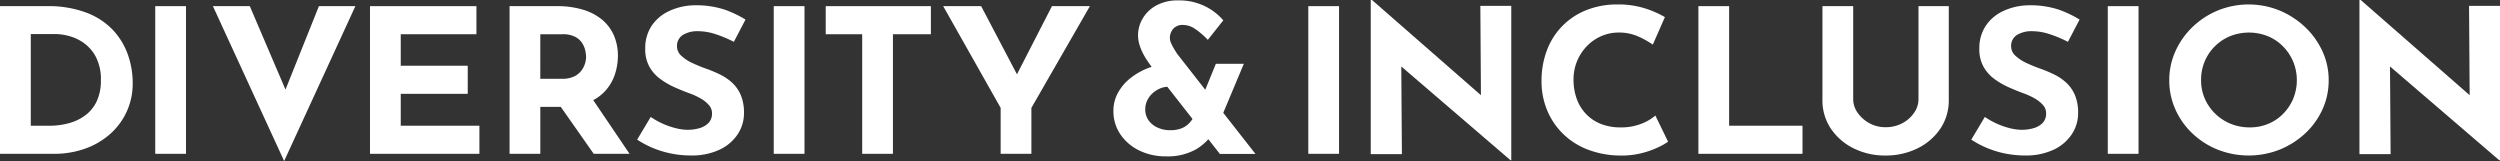
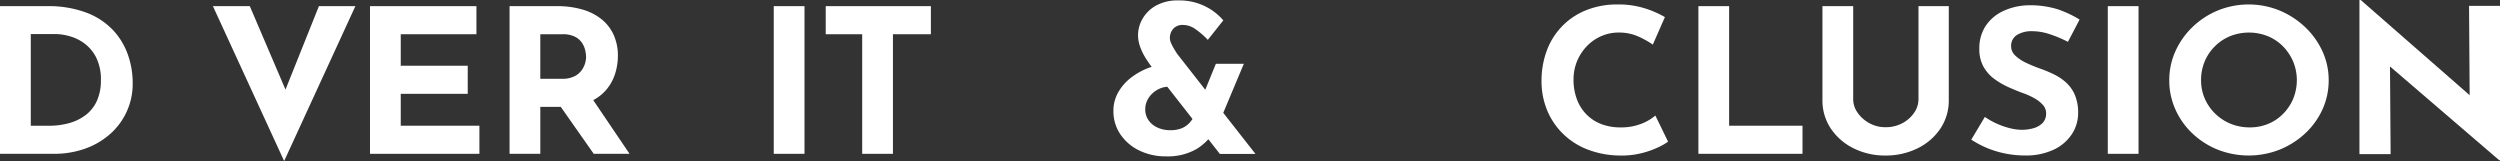
<svg xmlns="http://www.w3.org/2000/svg" height="38" viewBox="0 0 590 38" width="590">
  <rect x="0" y="0" width="590" height="38" fill="#333333" stroke="none" />
  <g fill="#fff">
    <path d="m26.743 6.89a16.763 16.763 0 0 0 -6.278-4.168 25.471 25.471 0 0 0 -9.458-1.562h-11.007v34.848h12.808a21.561 21.561 0 0 0 7.106-1.16 17.9 17.9 0 0 0 5.9-3.362 15.75 15.75 0 0 0 5.5-12.287 19.915 19.915 0 0 0 -1.1-6.485 16.465 16.465 0 0 0 -3.471-5.824m-3.8 16.452a8.733 8.733 0 0 1 -2.5 3.338 11.253 11.253 0 0 1 -3.879 2.013 17.141 17.141 0 0 1 -5 .687h-4.3v-21.639h5.896a12.982 12.982 0 0 1 3.051.45 10.918 10.918 0 0 1 3.527 1.633 9.426 9.426 0 0 1 2.9 3.338 11.578 11.578 0 0 1 1.175 5.565 11.483 11.483 0 0 1 -.874 4.615" transform="translate(0 .291)" />
-     <path d="m36.639 1.451h7.255v34.848h-7.255z" />
    <path d="m58.846 20.852-8.421-19.693h-8.706l16.811 36.551 16.811-36.551h-8.605z" transform="translate(8.528 .291)" />
    <path d="m80.935 21.851h15.81v-6.629h-15.81v-7.434h17.86v-6.628h-25.117v34.848h25.822v-6.629h-18.565z" transform="translate(13.64 .291)" />
    <path d="m123.008 21.046a10.884 10.884 0 0 0 2.2-3.883 14.034 14.034 0 0 0 .675-4.261 11.918 11.918 0 0 0 -.951-4.853 10.146 10.146 0 0 0 -2.778-3.693 12.7 12.7 0 0 0 -4.527-2.367 21.012 21.012 0 0 0 -6.154-.83h-11.155v34.849h7.255v-11.08h4.827l7.776 11.081h8.456l-8.572-12.668a10.293 10.293 0 0 0 2.948-2.3m-15.435-13.252h5.2a6.333 6.333 0 0 1 3.027.611 4.348 4.348 0 0 1 1.676 1.515 5.5 5.5 0 0 1 .724 1.785 7.611 7.611 0 0 1 .176 1.444 5.5 5.5 0 0 1 -.276 1.632 5.348 5.348 0 0 1 -.9 1.682 4.656 4.656 0 0 1 -1.726 1.325 6.411 6.411 0 0 1 -2.751.522h-5.155z" transform="translate(19.94 .291)" />
-     <path d="m136 8.014a6.6 6.6 0 0 1 3.7-.9 13.135 13.135 0 0 1 4.078.712 28.357 28.357 0 0 1 4.278 1.8l2.753-5.259a25.71 25.71 0 0 0 -4.982-2.367 21.813 21.813 0 0 0 -7.23-1 14.619 14.619 0 0 0 -6 1.445 9.938 9.938 0 0 0 -4.028 3.529 9.553 9.553 0 0 0 -1.426 5.262 8.533 8.533 0 0 0 .976 4.241 9.066 9.066 0 0 0 2.552 2.89 18.045 18.045 0 0 0 3.377 1.967q1.8.809 3.5 1.423a16.3 16.3 0 0 1 2.677 1.232 7.373 7.373 0 0 1 1.951 1.564 2.861 2.861 0 0 1 .727 1.9 3.16 3.16 0 0 1 -.877 2.37 4.907 4.907 0 0 1 -2.2 1.208 10.167 10.167 0 0 1 -2.627.355 12.089 12.089 0 0 1 -2.854-.386 18.226 18.226 0 0 1 -5.905-2.655l-3.2 5.356a22.443 22.443 0 0 0 4.054 2.109 22.973 22.973 0 0 0 4.278 1.232 23.54 23.54 0 0 0 4.277.4 15.361 15.361 0 0 0 6.906-1.4 10.374 10.374 0 0 0 4.245-3.664 8.987 8.987 0 0 0 1.452-4.929 10.657 10.657 0 0 0 -.75-4.243 8.514 8.514 0 0 0 -2-2.89 11.984 11.984 0 0 0 -2.826-1.944 29.217 29.217 0 0 0 -3.178-1.349q-1.752-.617-3.377-1.374a9.87 9.87 0 0 1 -2.652-1.73 2.963 2.963 0 0 1 -1.026-2.2 3.03 3.03 0 0 1 1.357-2.705" transform="translate(25.13 .251)" />
    <path d="m182.605 1.451h7.256v34.848h-7.256z" />
    <path d="m162.477 7.789h8.607v28.219h7.254v-28.219h8.956v-6.63h-24.817z" transform="translate(32.395 .291)" />
-     <path d="m202.128 17.246-8.454-16.087h-8.956l13.559 24.005v10.843h7.255v-10.842l13.807-24.006h-8.956z" transform="translate(37.876 .291)" />
    <path d="m258.568 15.037h-6.6l-2.5 6.124-6.653-8.5q-.15-.237-.549-.878a14.277 14.277 0 0 1 -.776-1.424 3.361 3.361 0 0 1 -.375-1.448 3.291 3.291 0 0 1 .749-2.089 2.941 2.941 0 0 1 2.452-.95 5.018 5.018 0 0 1 2.777.95 18.19 18.19 0 0 1 2.977 2.564l3.652-4.6a13.274 13.274 0 0 0 -4.3-3.325 13.6 13.6 0 0 0 -6.265-1.38 10.429 10.429 0 0 0 -5.377 1.257 8.284 8.284 0 0 0 -3.153 3.134 7.8 7.8 0 0 0 -1.027 3.775 8.142 8.142 0 0 0 .549 2.92 13.865 13.865 0 0 0 1.3 2.612q.752 1.165 1.251 1.828l.121.153c-.208.068-.415.127-.622.2a16.121 16.121 0 0 0 -4.252 2.35 11.5 11.5 0 0 0 -3.027 3.466 8.725 8.725 0 0 0 -1.127 4.37 9.626 9.626 0 0 0 1.652 5.554 11.279 11.279 0 0 0 4.452 3.8 13.992 13.992 0 0 0 6.254 1.378 13.631 13.631 0 0 0 7.23-1.711 12.592 12.592 0 0 0 2.811-2.333l2.718 3.472h8.406l-7.6-9.7zm-12.884 14.007a5.28 5.28 0 0 1 -1.8 1.212 7.138 7.138 0 0 1 -2.727.45 7 7 0 0 1 -2.952-.617 5.1 5.1 0 0 1 -2.128-1.733 4.413 4.413 0 0 1 -.776-2.588 4.815 4.815 0 0 1 .425-1.993 5.378 5.378 0 0 1 1.227-1.711 6.211 6.211 0 0 1 1.85-1.21 5.537 5.537 0 0 1 1.7-.4l5.954 7.6a6.921 6.921 0 0 1 -.77.984" transform="translate(34.976 .02)" />
-     <path d="m308.759 1.451h7.255v34.848h-7.255z" />
-     <path d="m311.808 22.465-25.708-22.465h-.3v36.373h7.355l-.145-20.687 25.759 22.114h.2v-36.422h-7.3z" transform="translate(37.694)" />
    <path d="m341.782 28.951a12.786 12.786 0 0 1 -5.053.9 12.286 12.286 0 0 1 -4.578-.806 9.84 9.84 0 0 1 -3.476-2.3 10.089 10.089 0 0 1 -2.228-3.579 13.084 13.084 0 0 1 -.775-4.6 11.171 11.171 0 0 1 .851-4.385 11.331 11.331 0 0 1 2.327-3.532 10.511 10.511 0 0 1 3.4-2.347 10.089 10.089 0 0 1 4.028-.83 11.148 11.148 0 0 1 4.778.972 21.147 21.147 0 0 1 3.327 1.873l2.852-6.495a23.331 23.331 0 0 0 -4.653-2.038 20.773 20.773 0 0 0 -6.554-.944 19.4 19.4 0 0 0 -7.3 1.327 16.29 16.29 0 0 0 -9.332 9.481 20.186 20.186 0 0 0 -1.276 7.3 17.829 17.829 0 0 0 1.251 6.684 16.63 16.63 0 0 0 3.627 5.546 17.047 17.047 0 0 0 5.802 3.822 21.7 21.7 0 0 0 7.78 1.493 19.214 19.214 0 0 0 5.2-.569 20.954 20.954 0 0 0 3.978-1.422 14.14 14.14 0 0 0 2.226-1.28l-3-6.163a11.639 11.639 0 0 1 -3.2 1.9" transform="translate(45.682 .211)" />
    <path d="m355.05 1.159h-7.25v34.848h24.567v-6.627h-17.317z" transform="translate(53.023 .291)" />
    <path d="m395.5 23.143a5.584 5.584 0 0 1 -1.026 3.174 7.714 7.714 0 0 1 -2.777 2.464 8.27 8.27 0 0 1 -4 .948 7.719 7.719 0 0 1 -3.779-.948 7.99 7.99 0 0 1 -2.776-2.464 5.487 5.487 0 0 1 -1.051-3.174v-21.984h-7.255v22.126a11.859 11.859 0 0 0 2 6.8 13.751 13.751 0 0 0 5.378 4.643 16.547 16.547 0 0 0 7.481 1.682 16.812 16.812 0 0 0 7.555-1.682 13.713 13.713 0 0 0 5.4-4.643 11.86 11.86 0 0 0 2-6.8v-22.126h-7.15z" transform="translate(57.262 .291)" />
    <path d="m411.913 8.014a6.6 6.6 0 0 1 3.7-.9 13.129 13.129 0 0 1 4.078.712 28.354 28.354 0 0 1 4.278 1.8l2.752-5.259a25.731 25.731 0 0 0 -4.977-2.367 21.813 21.813 0 0 0 -7.23-1 14.614 14.614 0 0 0 -6 1.445 9.926 9.926 0 0 0 -4.026 3.529 9.543 9.543 0 0 0 -1.427 5.262 8.52 8.52 0 0 0 .976 4.241 9.082 9.082 0 0 0 2.552 2.89 18.082 18.082 0 0 0 3.377 1.967q1.8.809 3.5 1.423a16.25 16.25 0 0 1 2.677 1.232 7.374 7.374 0 0 1 1.951 1.564 2.861 2.861 0 0 1 .727 1.9 3.16 3.16 0 0 1 -.877 2.37 4.9 4.9 0 0 1 -2.2 1.208 10.176 10.176 0 0 1 -2.628.355 12.107 12.107 0 0 1 -2.854-.386 18.234 18.234 0 0 1 -5.9-2.655l-3.2 5.356a22.391 22.391 0 0 0 4.053 2.109 22.957 22.957 0 0 0 4.279 1.232 23.52 23.52 0 0 0 4.277.4 15.363 15.363 0 0 0 6.9-1.4 10.386 10.386 0 0 0 4.253-3.672 9 9 0 0 0 1.452-4.929 10.657 10.657 0 0 0 -.752-4.243 8.5 8.5 0 0 0 -2-2.89 11.984 11.984 0 0 0 -2.826-1.944 29.4 29.4 0 0 0 -3.177-1.349q-1.754-.617-3.378-1.374a9.871 9.871 0 0 1 -2.652-1.73 2.963 2.963 0 0 1 -1.026-2.2 3.03 3.03 0 0 1 1.351-2.7" transform="translate(64.061 .251)" />
    <path d="m497.438 1.451h7.255v34.848h-7.255z" />
    <path d="m470.641 6.173a19.762 19.762 0 0 0 -6.03-3.911 19.34 19.34 0 0 0 -14.558 0 19.134 19.134 0 0 0 -5.98 3.911 18.325 18.325 0 0 0 -4.026 5.711 16.439 16.439 0 0 0 -1.451 6.827 16.655 16.655 0 0 0 1.451 6.921 17.784 17.784 0 0 0 4.026 5.665 18.921 18.921 0 0 0 5.98 3.816 19.959 19.959 0 0 0 14.558 0 19.54 19.54 0 0 0 6.03-3.816 17.8 17.8 0 0 0 4.1-5.665 16.44 16.44 0 0 0 1.476-6.921 16.229 16.229 0 0 0 -1.476-6.827 18.336 18.336 0 0 0 -4.1-5.711m-2.777 16.876a11.405 11.405 0 0 1 -2.353 3.555 10.652 10.652 0 0 1 -3.526 2.396 11.166 11.166 0 0 1 -4.378.852 11.793 11.793 0 0 1 -4.528-.852 11.349 11.349 0 0 1 -3.652-2.394 11.127 11.127 0 0 1 -2.452-3.555 10.762 10.762 0 0 1 -.876-4.338 11.353 11.353 0 0 1 .849-4.41 10.947 10.947 0 0 1 2.4-3.578 11.122 11.122 0 0 1 3.6-2.4 12.042 12.042 0 0 1 8.9 0 10.858 10.858 0 0 1 3.579 2.4 11.476 11.476 0 0 1 2.4 3.578 11.507 11.507 0 0 1 .026 8.747" transform="translate(73.353 .211)" />
    <path d="m500.342 1.378.144 21.087-25.71-22.465h-.3v36.372h7.355l-.145-20.687 25.761 22.115h.2v-36.422z" transform="translate(82.353)" />
  </g>
</svg>